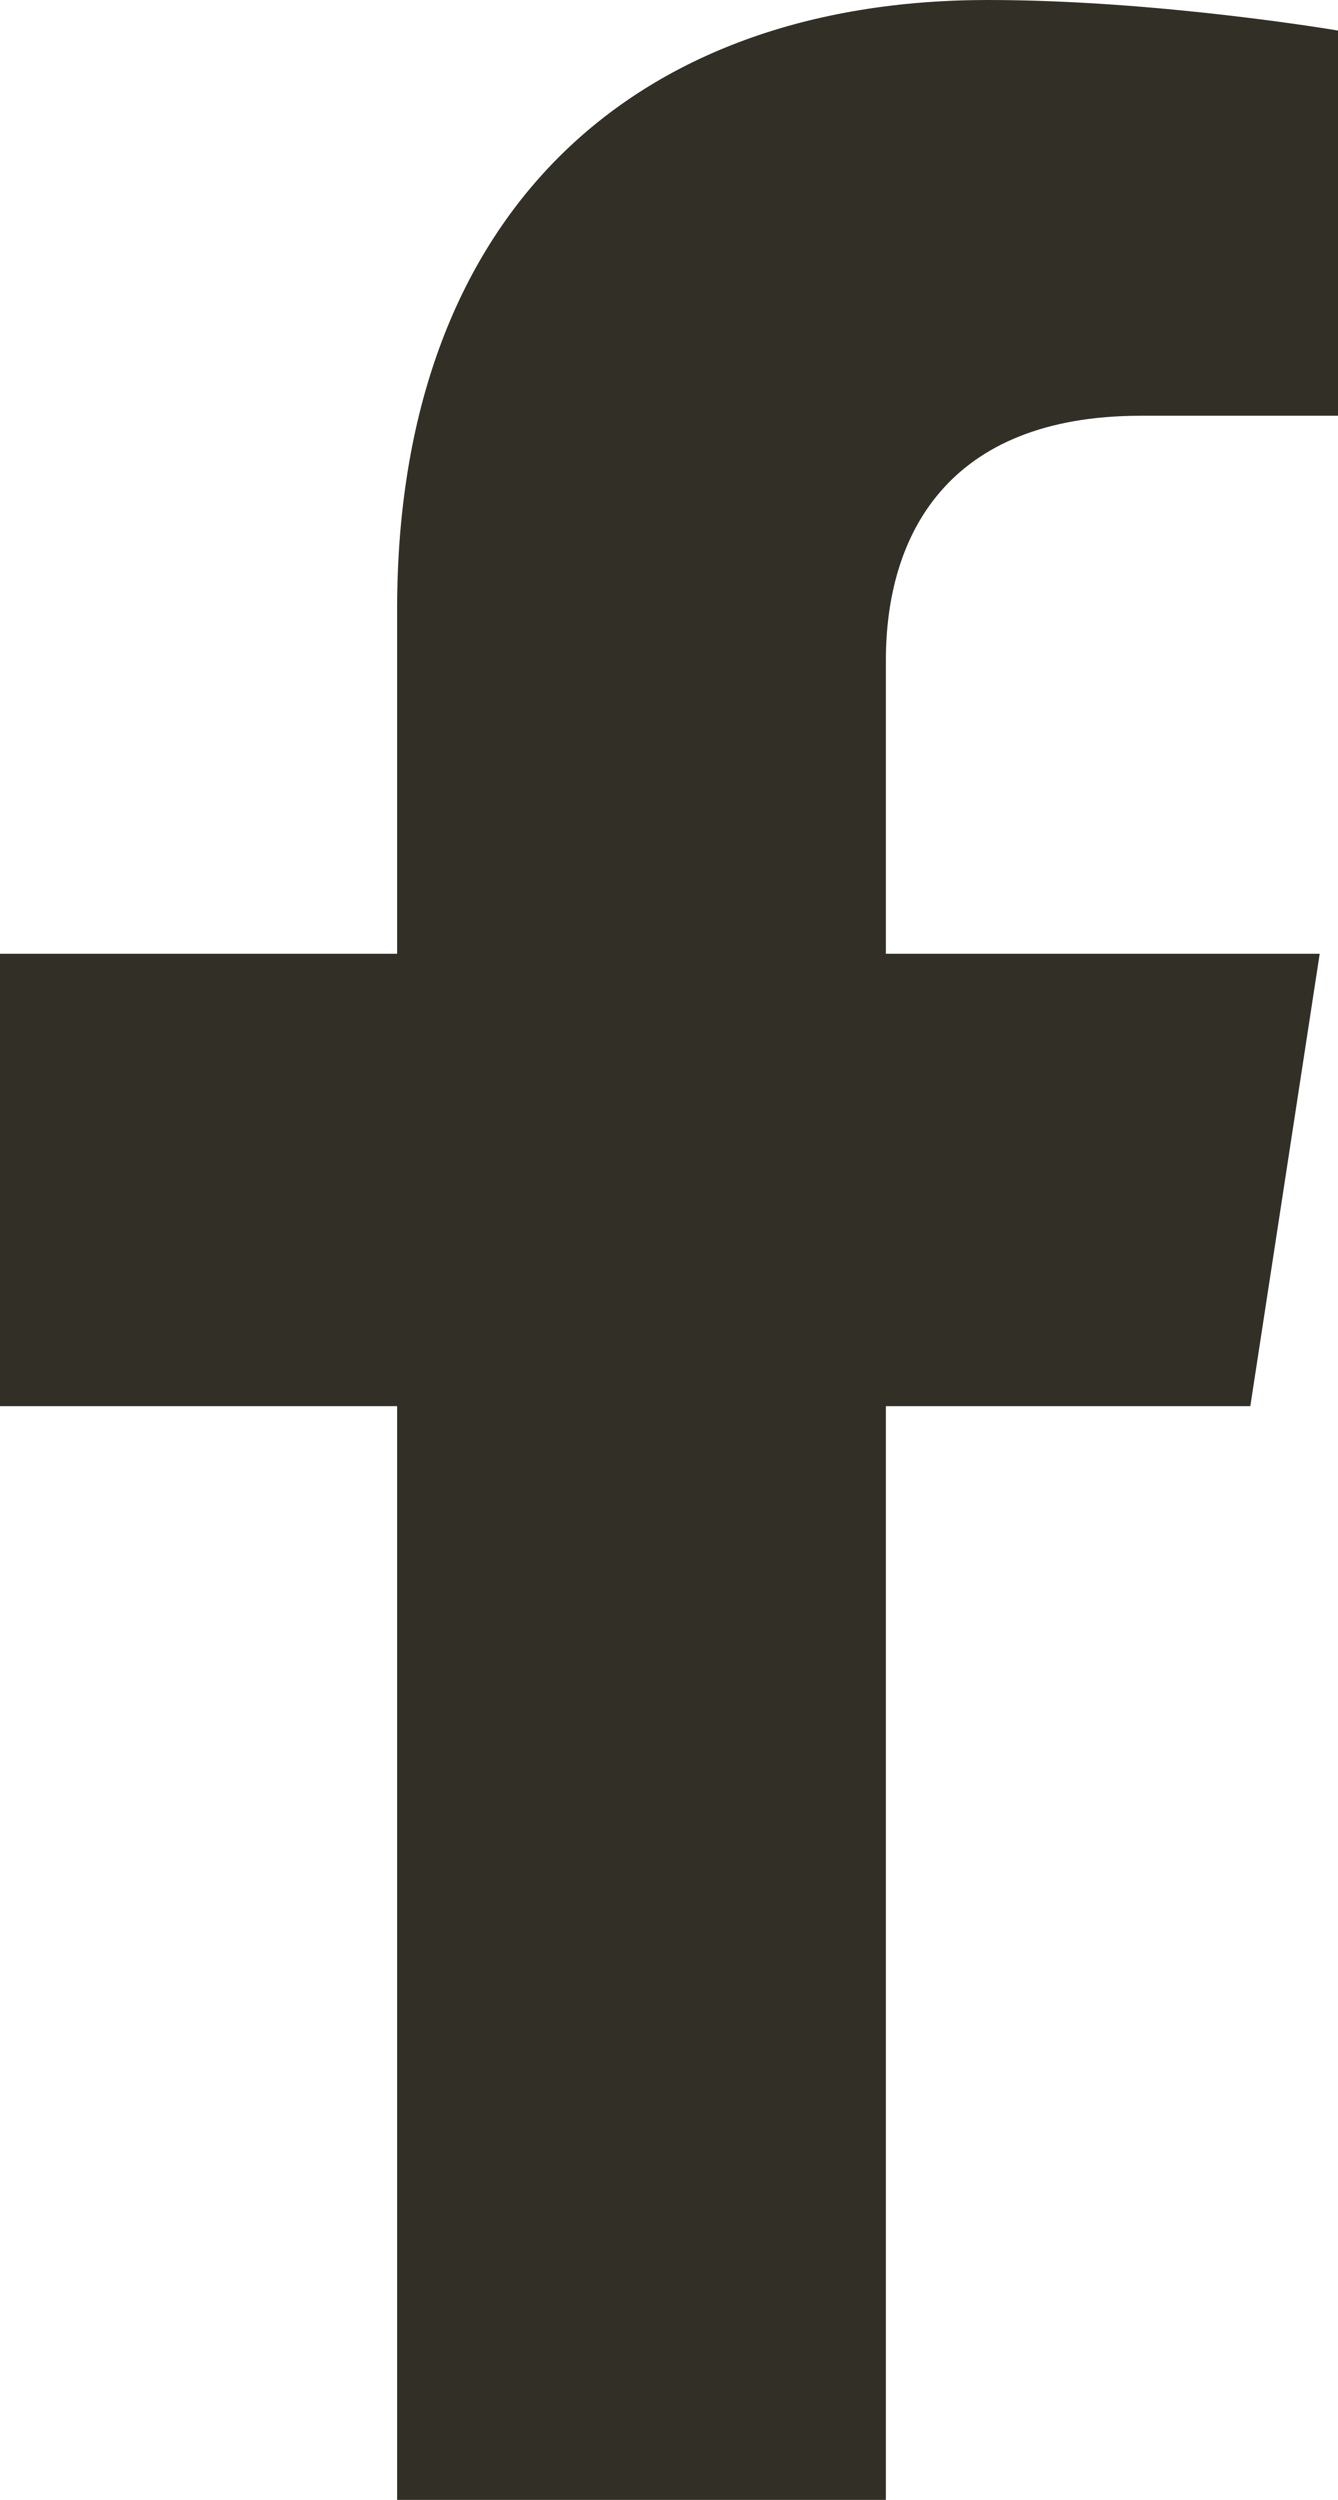
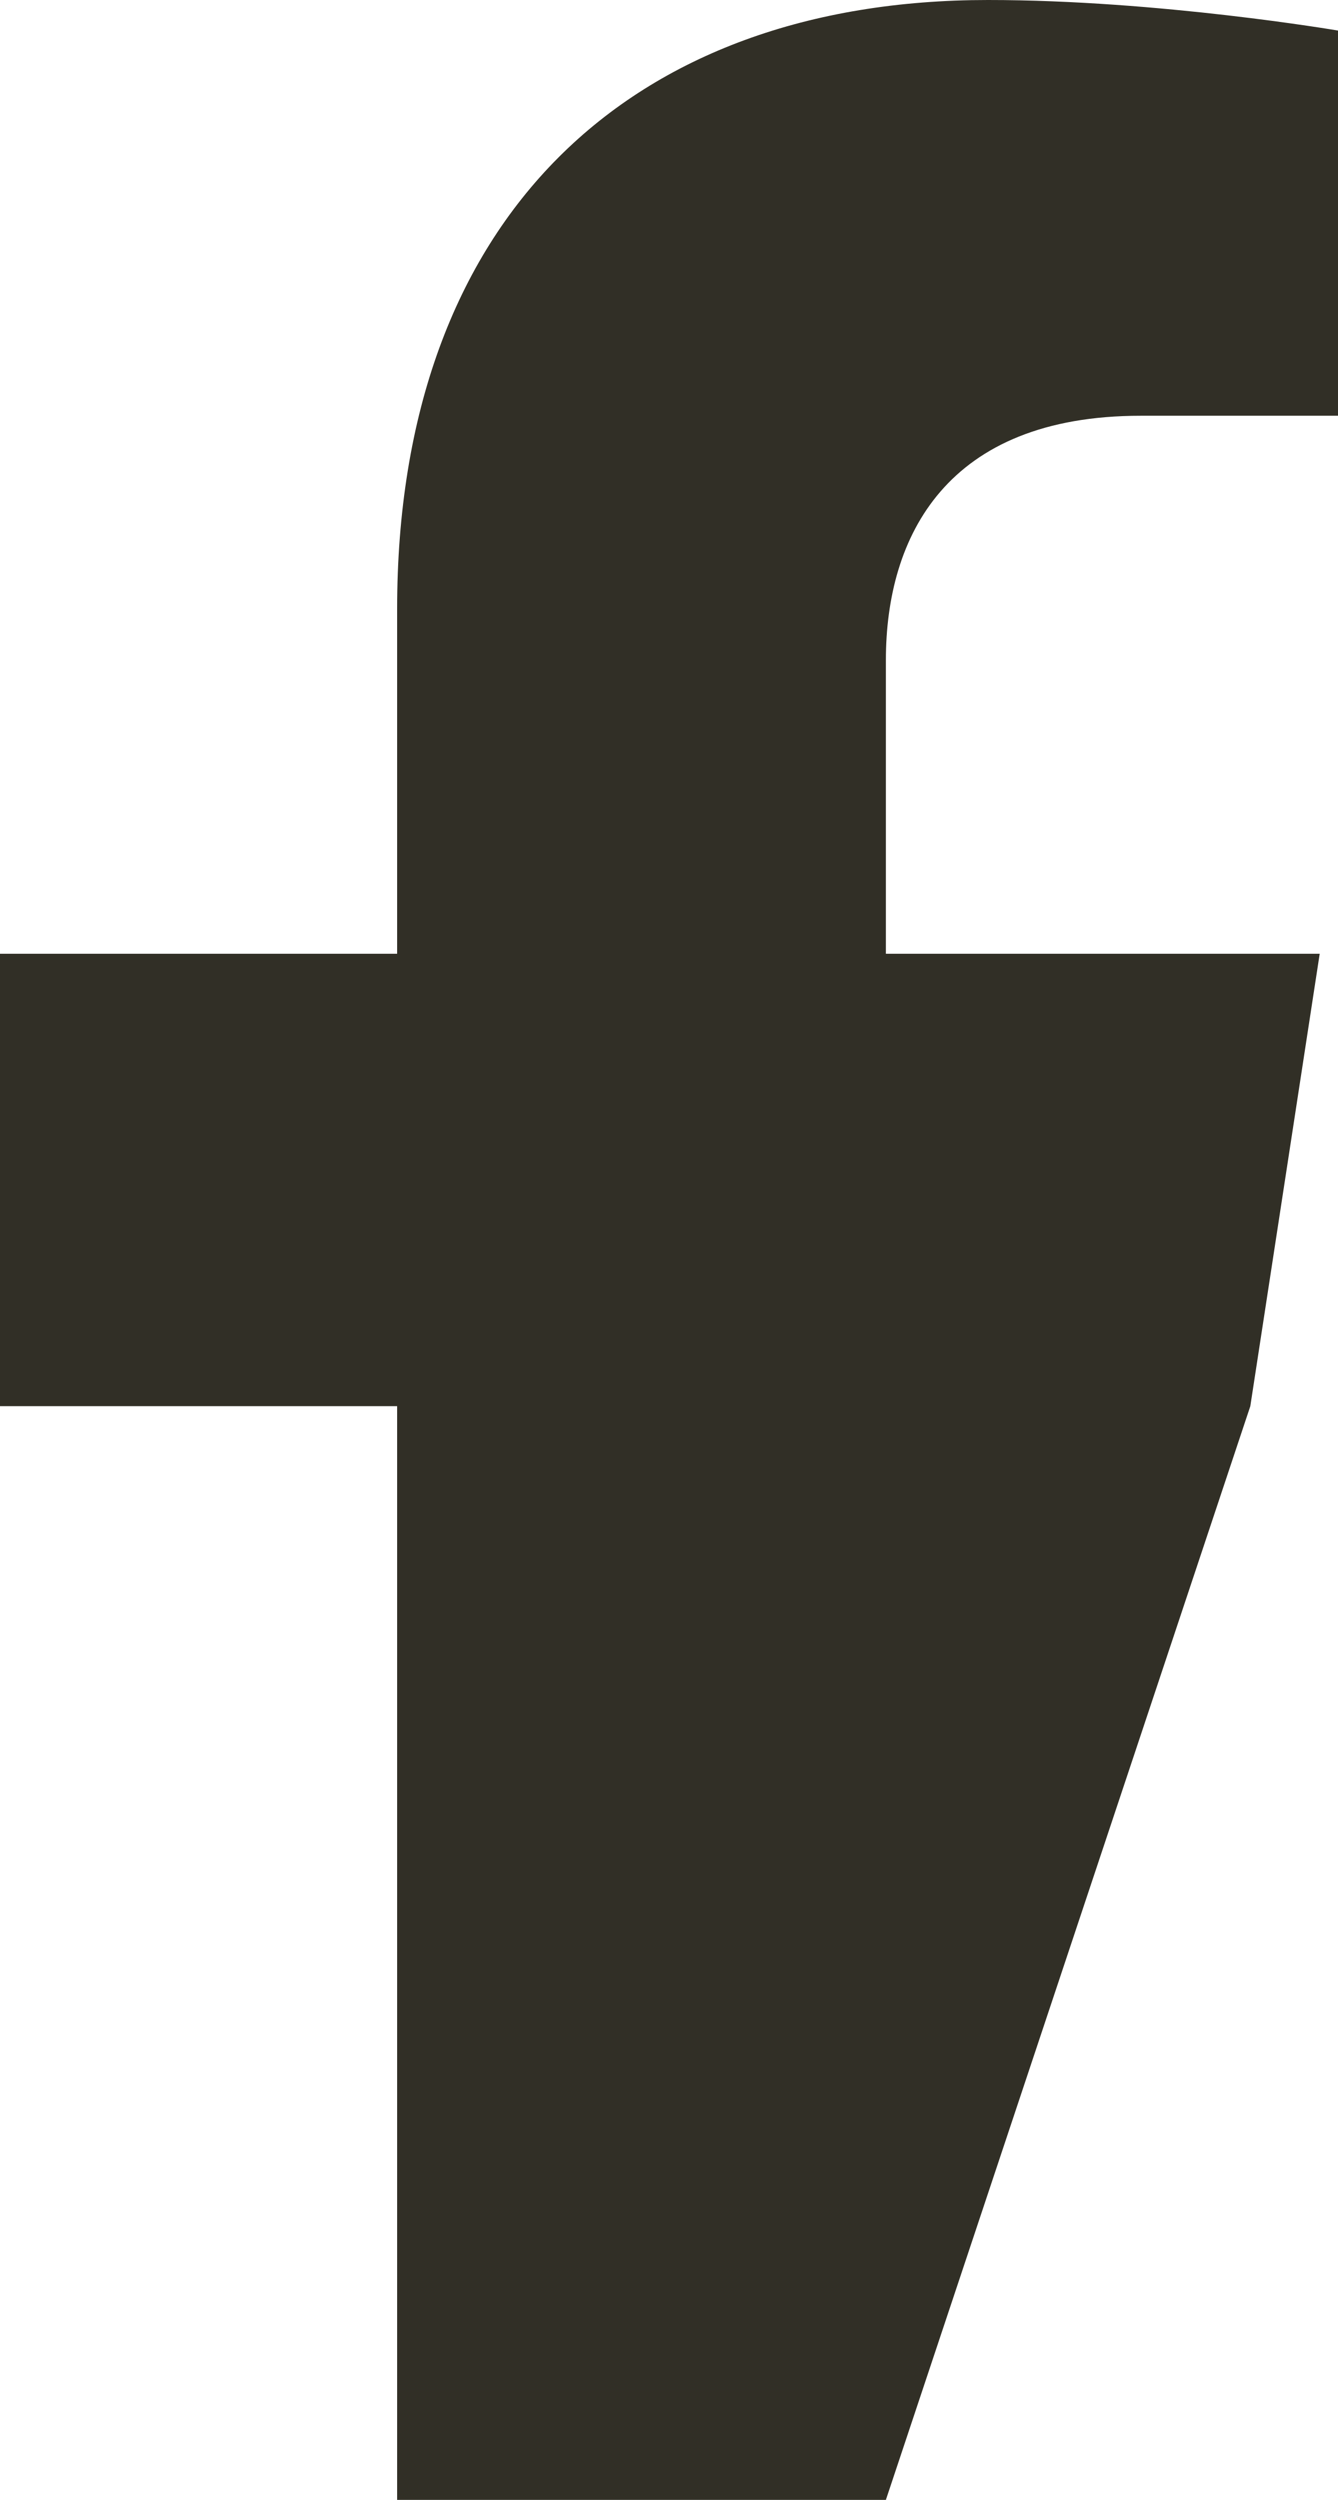
<svg xmlns="http://www.w3.org/2000/svg" data-name="レイヤー 1" viewBox="0 0 274.22 512">
-   <path d="M256.25 288l14.22-92.66h-88.91v-60.13c0-25.35 12.42-50.06 52.24-50.06h40.42V6.26S237.54 0 202.47 0C129.25 0 81.39 44.38 81.39 124.72v70.62H0V288h81.39v224h100.17V288z" fill="#312f26" />
+   <path d="M256.25 288l14.22-92.66h-88.91v-60.13c0-25.35 12.42-50.06 52.24-50.06h40.42V6.26S237.54 0 202.47 0C129.25 0 81.39 44.38 81.39 124.72v70.62H0V288h81.39v224h100.17z" fill="#312f26" />
</svg>